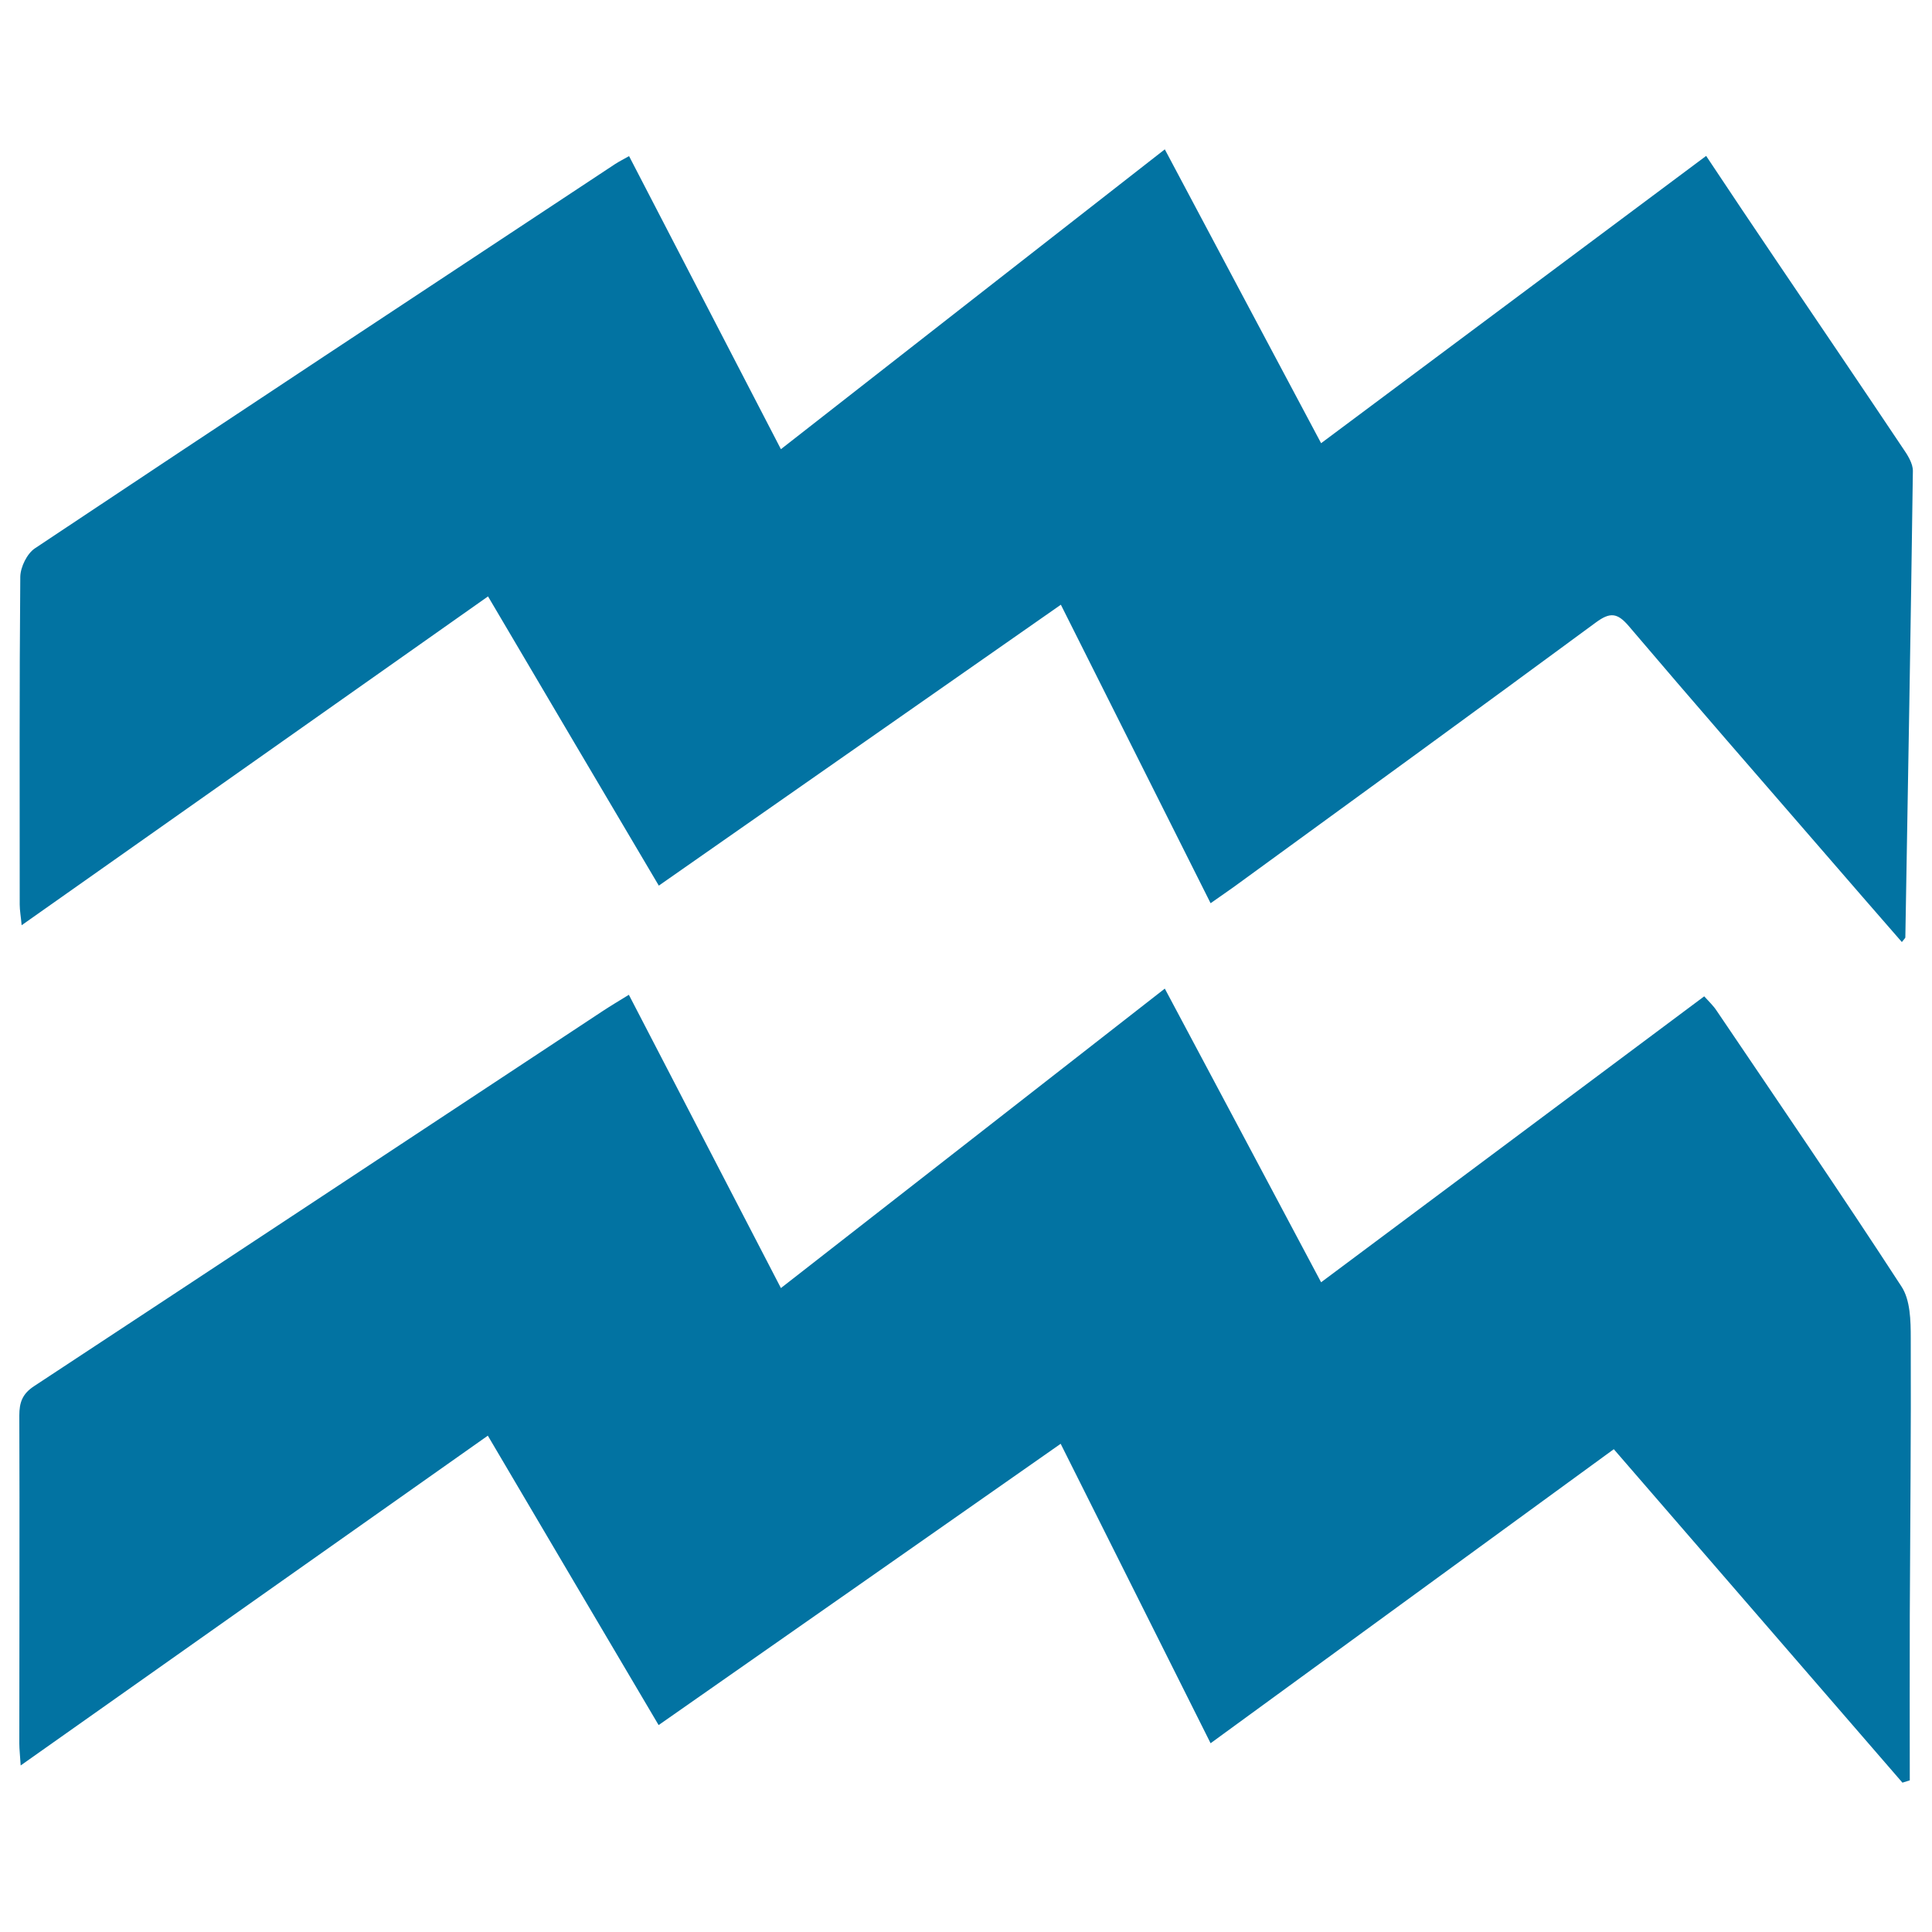
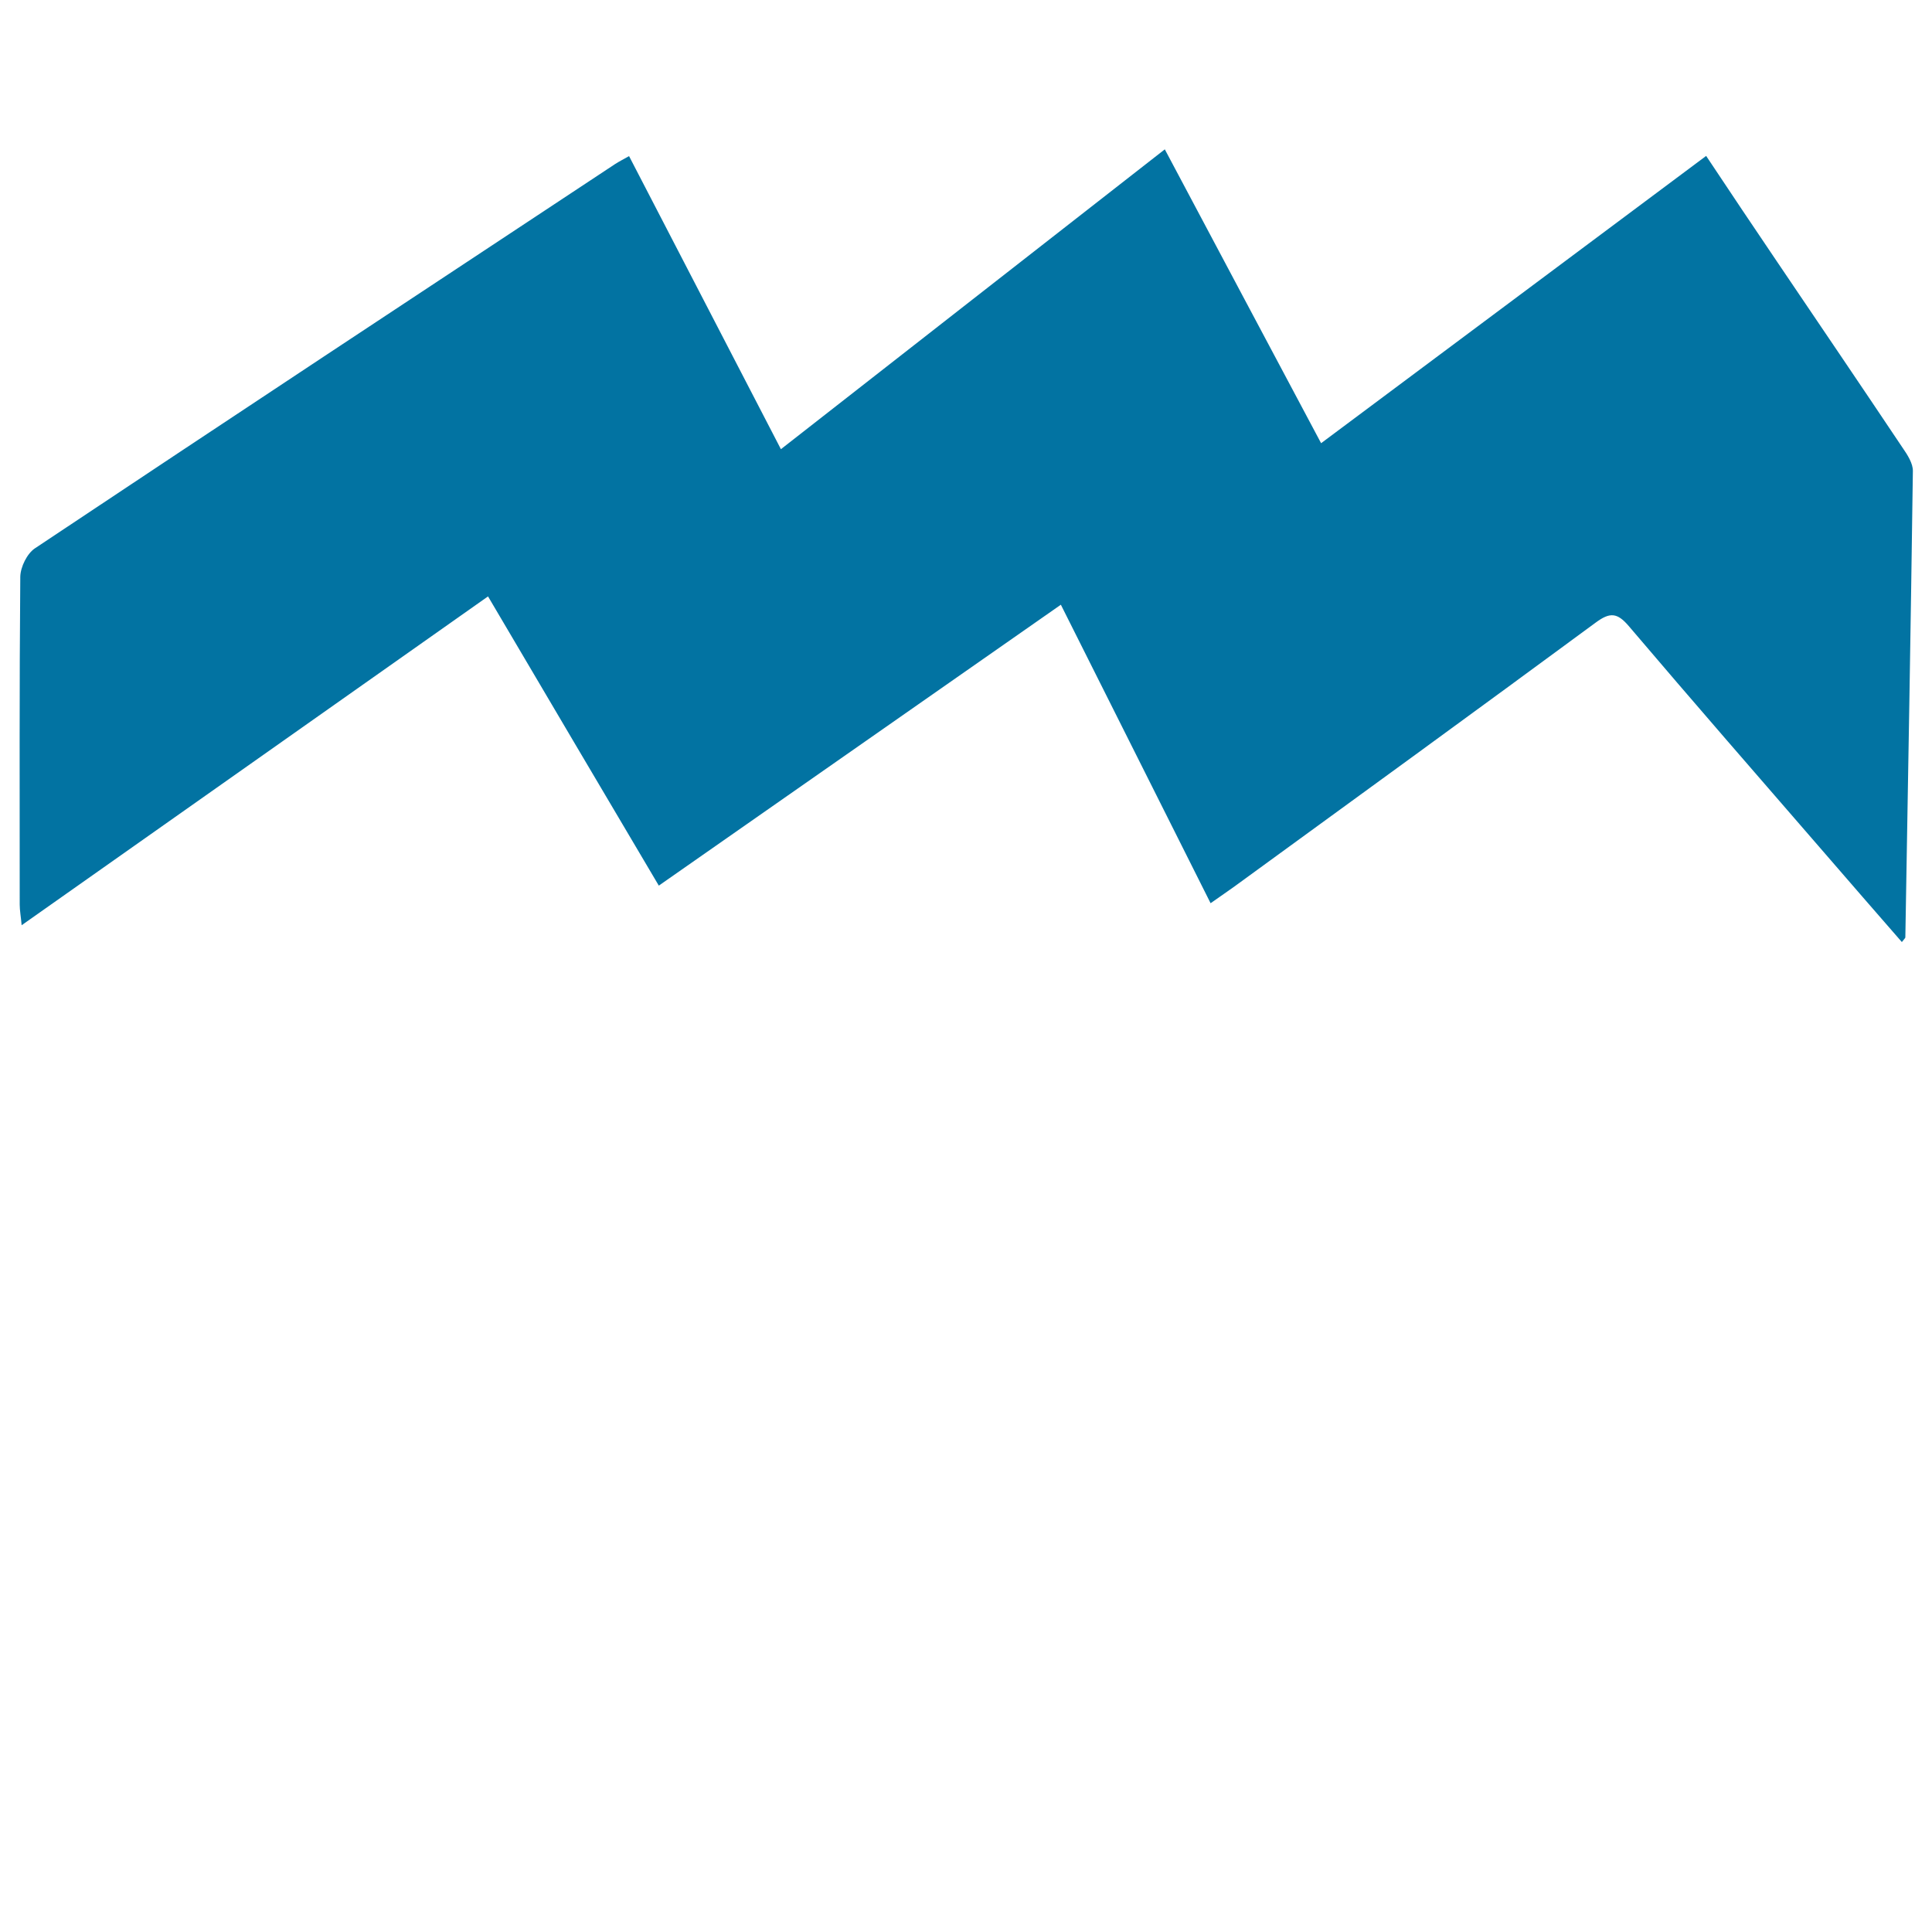
<svg xmlns="http://www.w3.org/2000/svg" viewBox="0 0 1000 1000" style="fill:#0273a2">
  <title>Aquarius Astrological Sign SVG icon</title>
  <g>
-     <path d="M888.5,523.1c-1.7-2.6-4-4.7-6.4-7.4c-66.2,49.4-131.5,98.2-198.3,148c-27.4-51.6-53.9-101.3-80.9-152c-66.7,52.1-132.2,103.1-198.7,155c-26.7-51.5-52.4-101.1-78.7-151.8c-5.2,3.2-9.4,5.7-13.5,8.4C213.9,588,115.8,652.9,17.6,717.5c-6.1,4-7.6,8.5-7.6,15.2c0.2,56.6,0,113.1,0,169.7c0,3.1,0.4,6.2,0.7,11.4c81.4-57.5,161.1-113.8,241.8-170.7c29.7,50.4,58.9,99.9,88.4,149.8C410.8,844,479.4,796.1,549,747.3c26.1,52.2,51.6,103.1,77.6,155c70.3-51.3,139.2-101.5,208.7-152.2c50.4,58.2,99.9,115.4,149.4,172.6c1.3-0.4,2.6-0.8,3.8-1.2c0-28.4-0.1-56.8,0-85.2c0.2-47.9,0.7-95.8,0.5-143.7c0-9-0.2-19.7-4.8-26.7C953,617.9,920.6,570.6,888.5,523.1z" />
    <path d="M919.7,135.3c-12-17.7-23.9-35.5-36.6-54.6c-66.8,49.8-132.6,99-199.3,148.7c-27.5-51.7-54.1-101.6-80.9-152.1c-66.7,52.1-132.1,103.1-198.7,155.2c-26.5-51.2-52.4-101.1-78.6-151.7c-3,1.7-5.2,2.8-7.2,4.1C218.2,151.1,118,217.2,18.1,283.8c-4.1,2.7-7.5,9.7-7.6,14.7c-0.5,56.6-0.3,113.1-0.3,169.7c0,3,0.6,6.1,1,10.7C92.4,421.7,172,365.5,252.6,308.7c29.8,50.6,58.7,99.5,88.4,149.7c70.1-49,138.6-96.8,208.1-145.4c26.3,52.4,51.7,103,77.5,154.5c5.1-3.6,8.8-6.1,12.4-8.7c62.4-45.4,124.8-90.8,187-136.6c7.3-5.4,11.1-5.1,17,1.8c33.4,39.3,67.3,78.2,101.1,117.2c13.3,15.4,26.7,30.8,40.3,46.4c1.4-1.8,1.8-2.1,1.8-2.4c1.4-80.4,2.8-160.9,3.9-241.3c0.1-4-2.8-8.5-5.3-12.1C963.2,199.5,941.4,167.4,919.7,135.3z" />
  </g>
</svg>